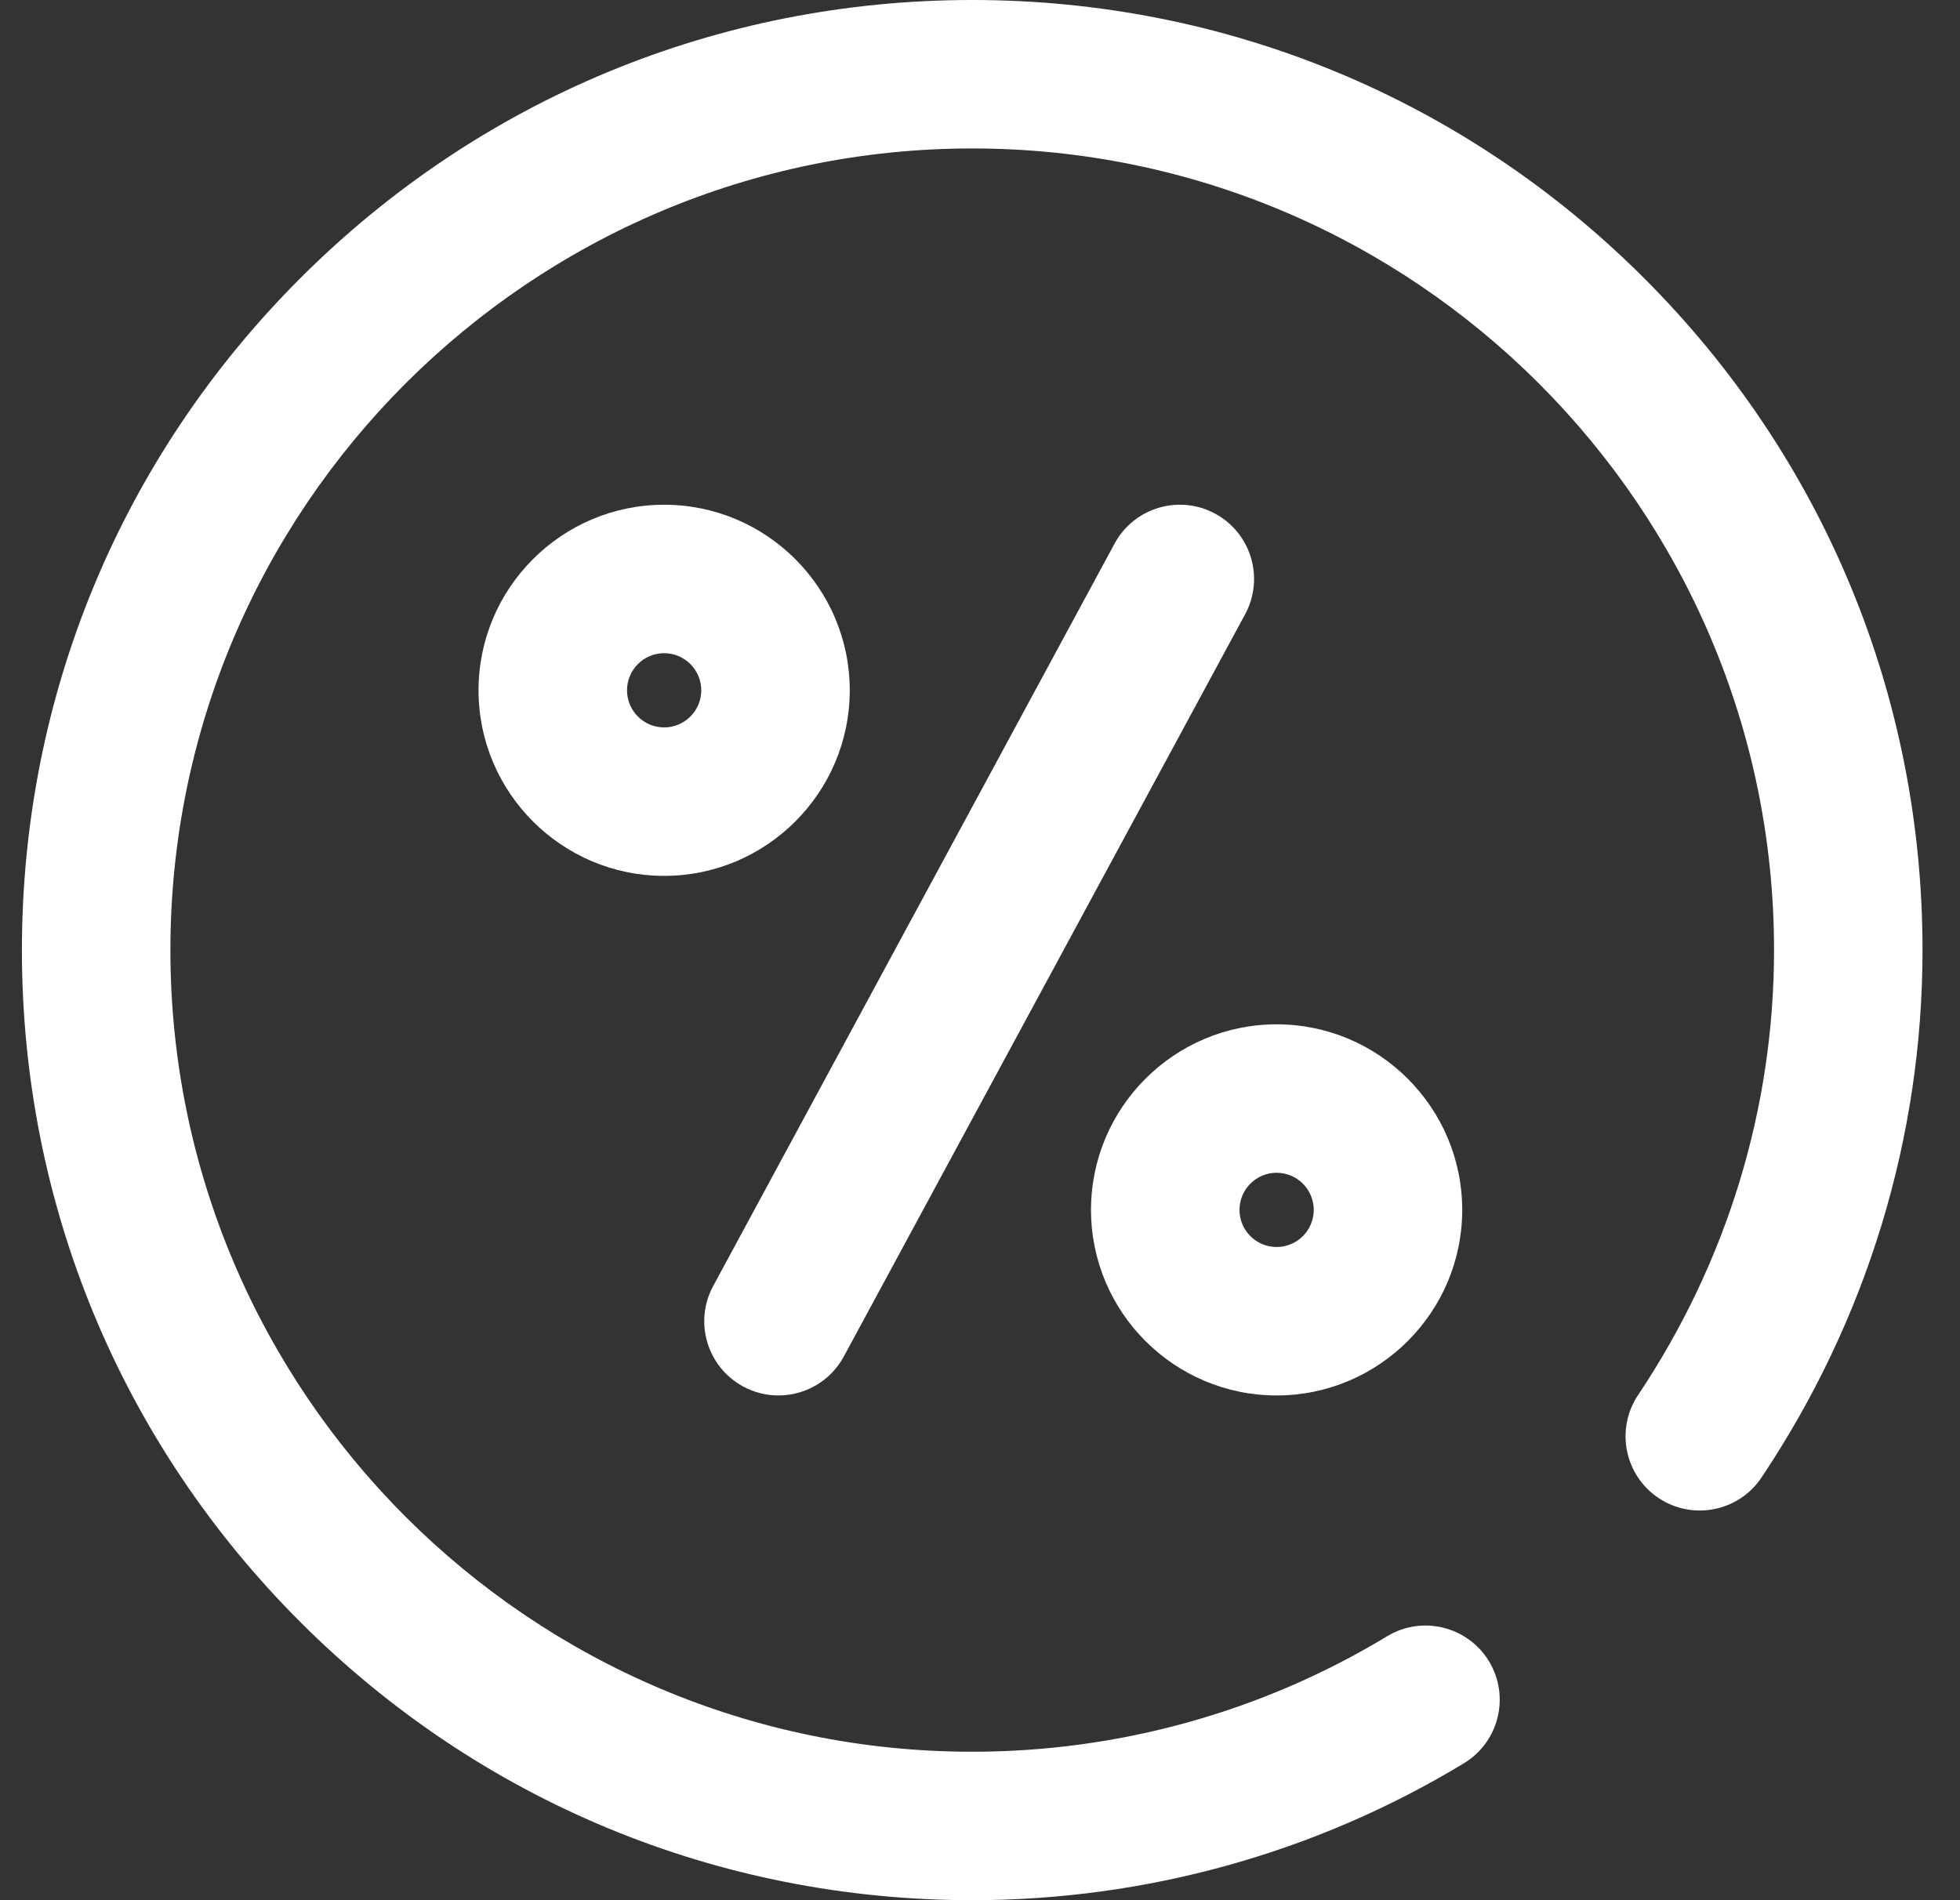
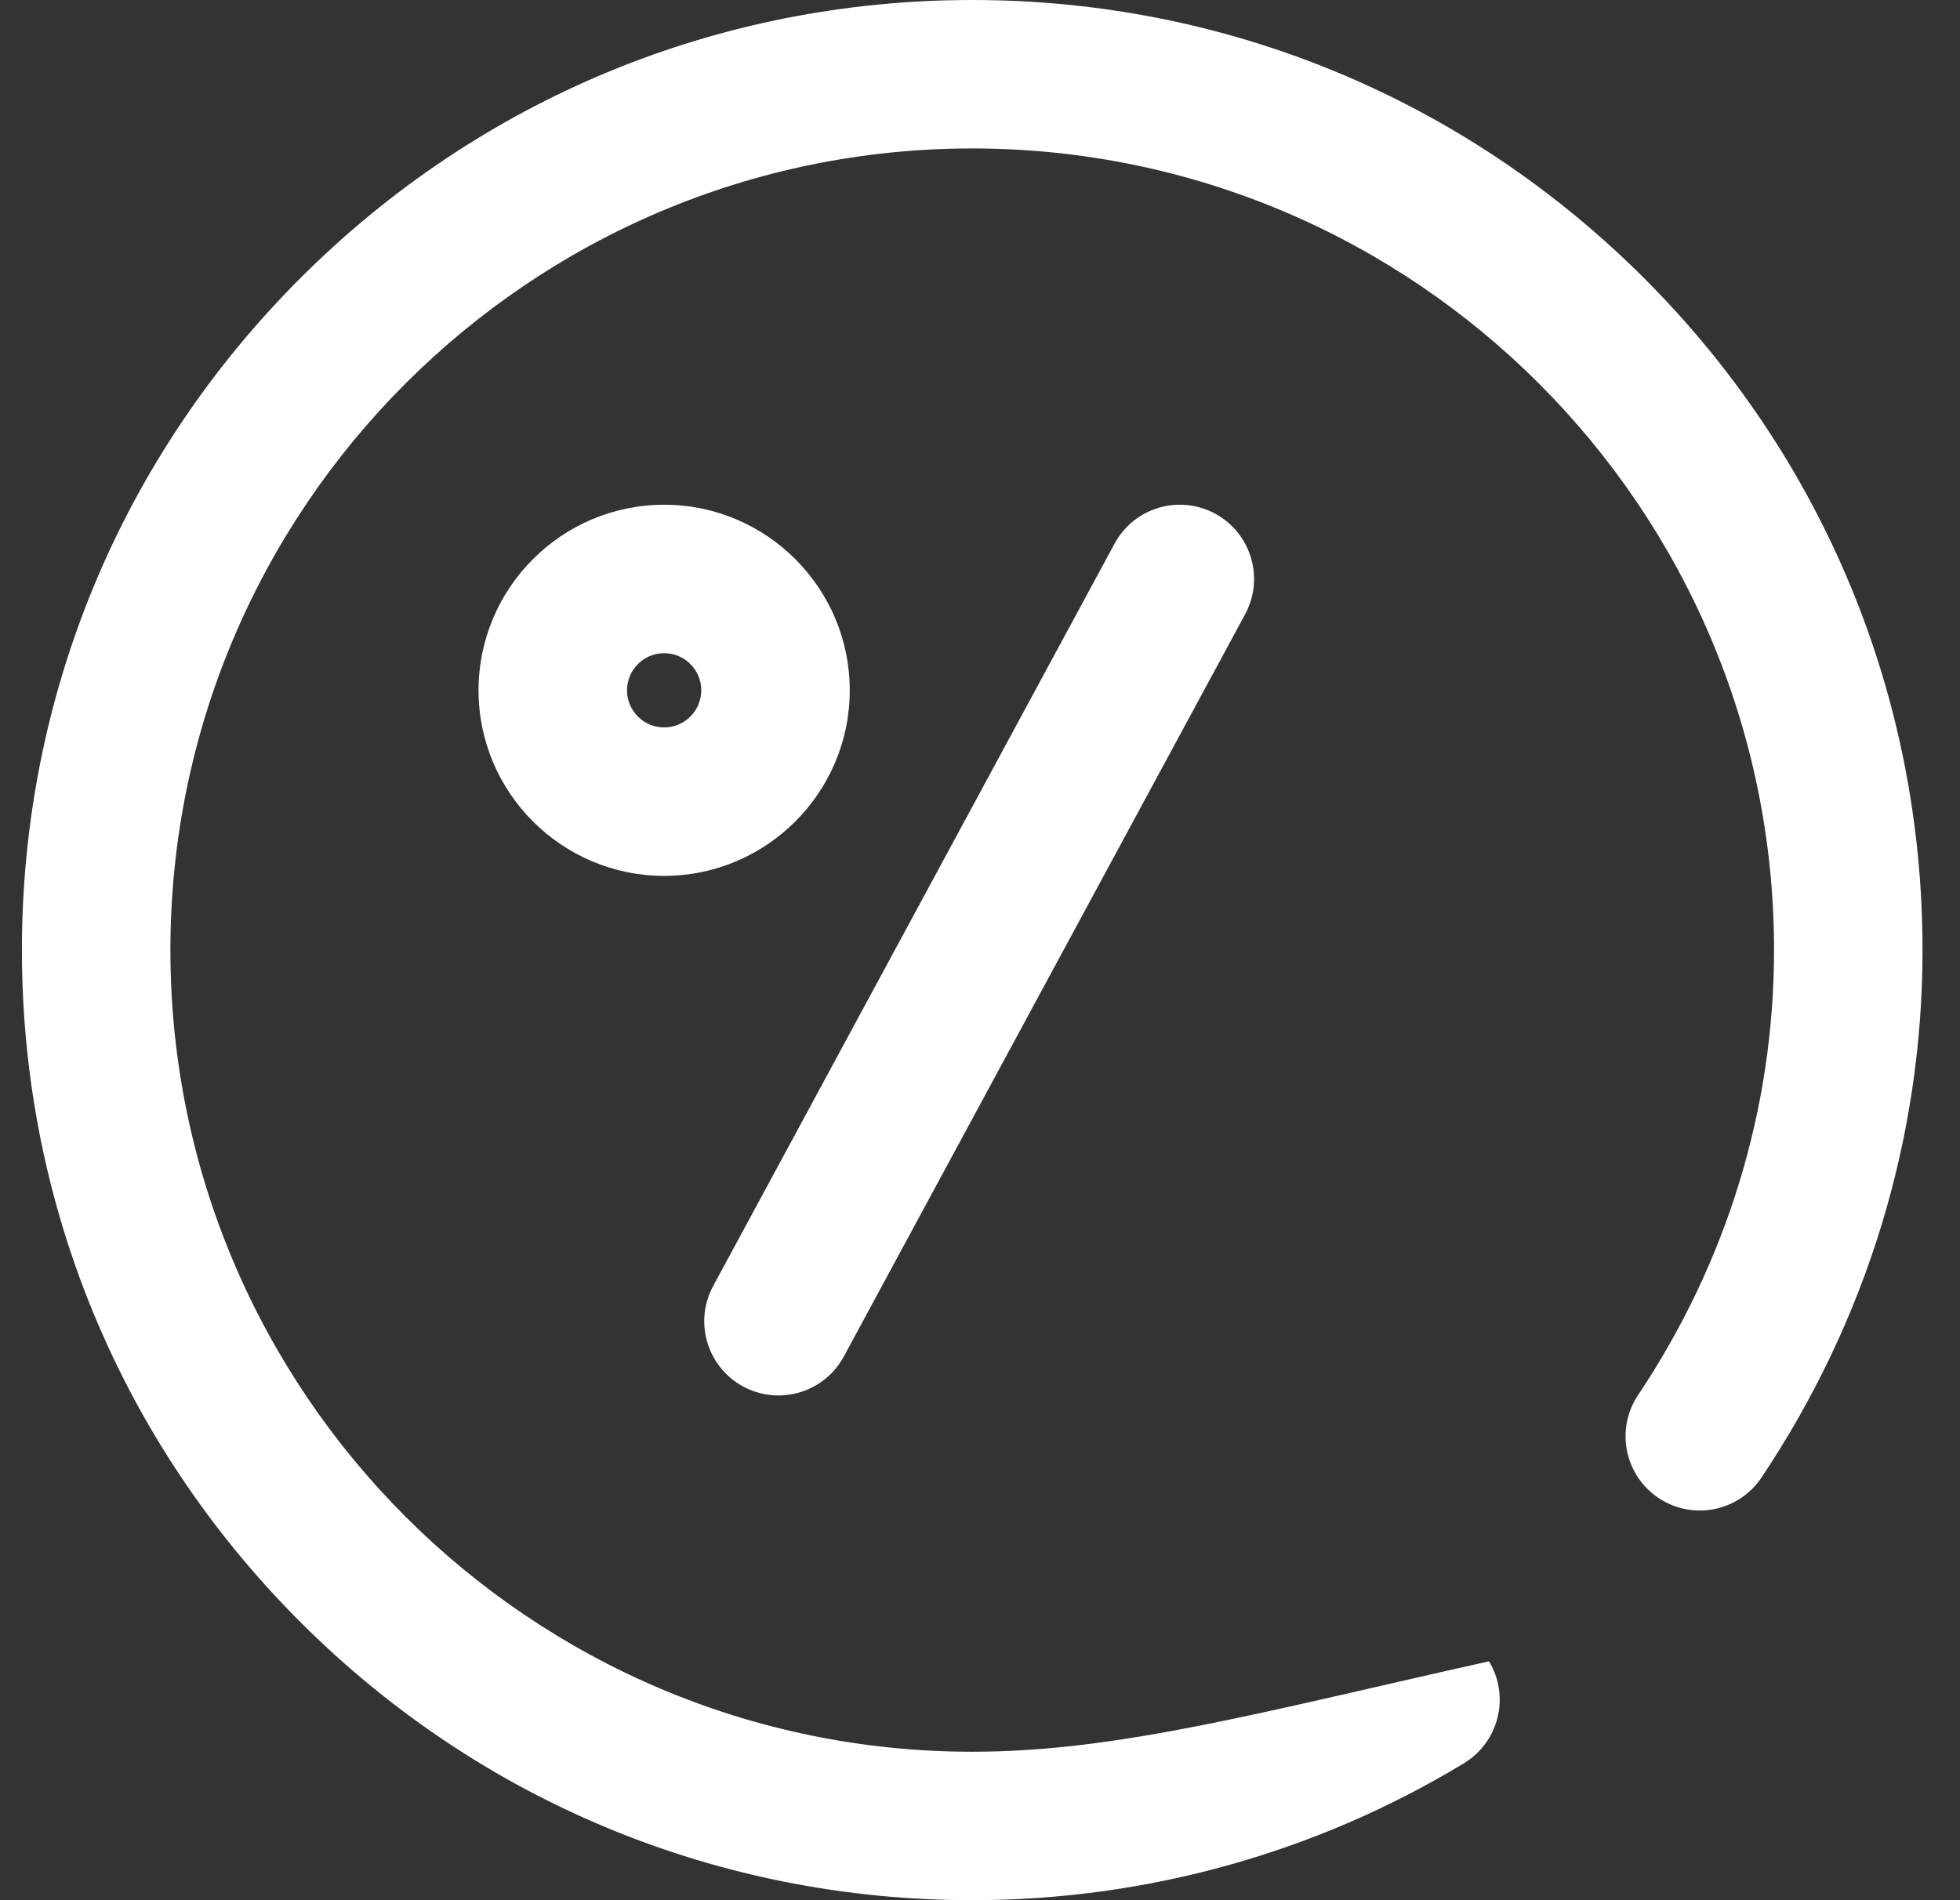
<svg xmlns="http://www.w3.org/2000/svg" width="33" height="32" viewBox="0 0 33 32" fill="none">
  <rect x="0" y="0" width="33" height="32" fill="#333333" stroke="none" />
-   <path d="M27.683 4.686C24.661 1.664 20.643 0 16.369 0C12.095 0 8.077 1.664 5.055 4.686C2.033 7.708 0.369 11.726 0.369 16C0.369 20.274 2.033 24.292 5.055 27.314C8.077 30.336 12.095 32 16.369 32C19.295 32 22.158 31.203 24.648 29.694C25.238 29.336 25.427 28.568 25.07 27.977C24.712 27.387 23.943 27.198 23.353 27.556C21.253 28.828 18.838 29.5 16.369 29.5C8.925 29.5 2.869 23.444 2.869 16C2.869 8.556 8.925 2.5 16.369 2.5C23.813 2.5 29.869 8.556 29.869 16C29.869 18.662 29.078 21.253 27.58 23.493C27.196 24.067 27.351 24.843 27.924 25.227C28.498 25.61 29.275 25.456 29.658 24.882C31.432 22.23 32.369 19.158 32.369 16C32.369 11.726 30.705 7.708 27.683 4.686Z" fill="white" />
+   <path d="M27.683 4.686C24.661 1.664 20.643 0 16.369 0C12.095 0 8.077 1.664 5.055 4.686C2.033 7.708 0.369 11.726 0.369 16C0.369 20.274 2.033 24.292 5.055 27.314C8.077 30.336 12.095 32 16.369 32C19.295 32 22.158 31.203 24.648 29.694C25.238 29.336 25.427 28.568 25.07 27.977C21.253 28.828 18.838 29.5 16.369 29.5C8.925 29.5 2.869 23.444 2.869 16C2.869 8.556 8.925 2.5 16.369 2.5C23.813 2.5 29.869 8.556 29.869 16C29.869 18.662 29.078 21.253 27.58 23.493C27.196 24.067 27.351 24.843 27.924 25.227C28.498 25.61 29.275 25.456 29.658 24.882C31.432 22.23 32.369 19.158 32.369 16C32.369 11.726 30.705 7.708 27.683 4.686Z" fill="white" />
  <path d="M12.513 23.35C12.702 23.452 12.905 23.5 13.106 23.5C13.55 23.5 13.981 23.263 14.207 22.844L20.964 10.344C21.292 9.737 21.066 8.979 20.459 8.65C19.851 8.322 19.093 8.548 18.765 9.156L12.008 21.656C11.679 22.263 11.906 23.021 12.513 23.35Z" fill="white" />
  <path d="M14.307 11.625C14.307 9.902 12.905 8.5 11.182 8.5C9.459 8.5 8.057 9.902 8.057 11.625C8.057 13.348 9.459 14.75 11.182 14.75C12.905 14.75 14.307 13.348 14.307 11.625ZM11.182 12.25C10.837 12.25 10.557 11.97 10.557 11.625C10.557 11.28 10.837 11 11.182 11C11.526 11 11.807 11.28 11.807 11.625C11.807 11.97 11.526 12.25 11.182 12.25Z" fill="white" />
-   <path d="M21.494 23.5C23.217 23.5 24.619 22.098 24.619 20.375C24.619 18.652 23.217 17.25 21.494 17.25C19.771 17.25 18.369 18.652 18.369 20.375C18.369 22.098 19.771 23.5 21.494 23.5ZM21.494 19.75C21.839 19.75 22.119 20.03 22.119 20.375C22.119 20.72 21.839 21 21.494 21C21.149 21 20.869 20.72 20.869 20.375C20.869 20.03 21.149 19.75 21.494 19.75Z" fill="white" />
</svg>